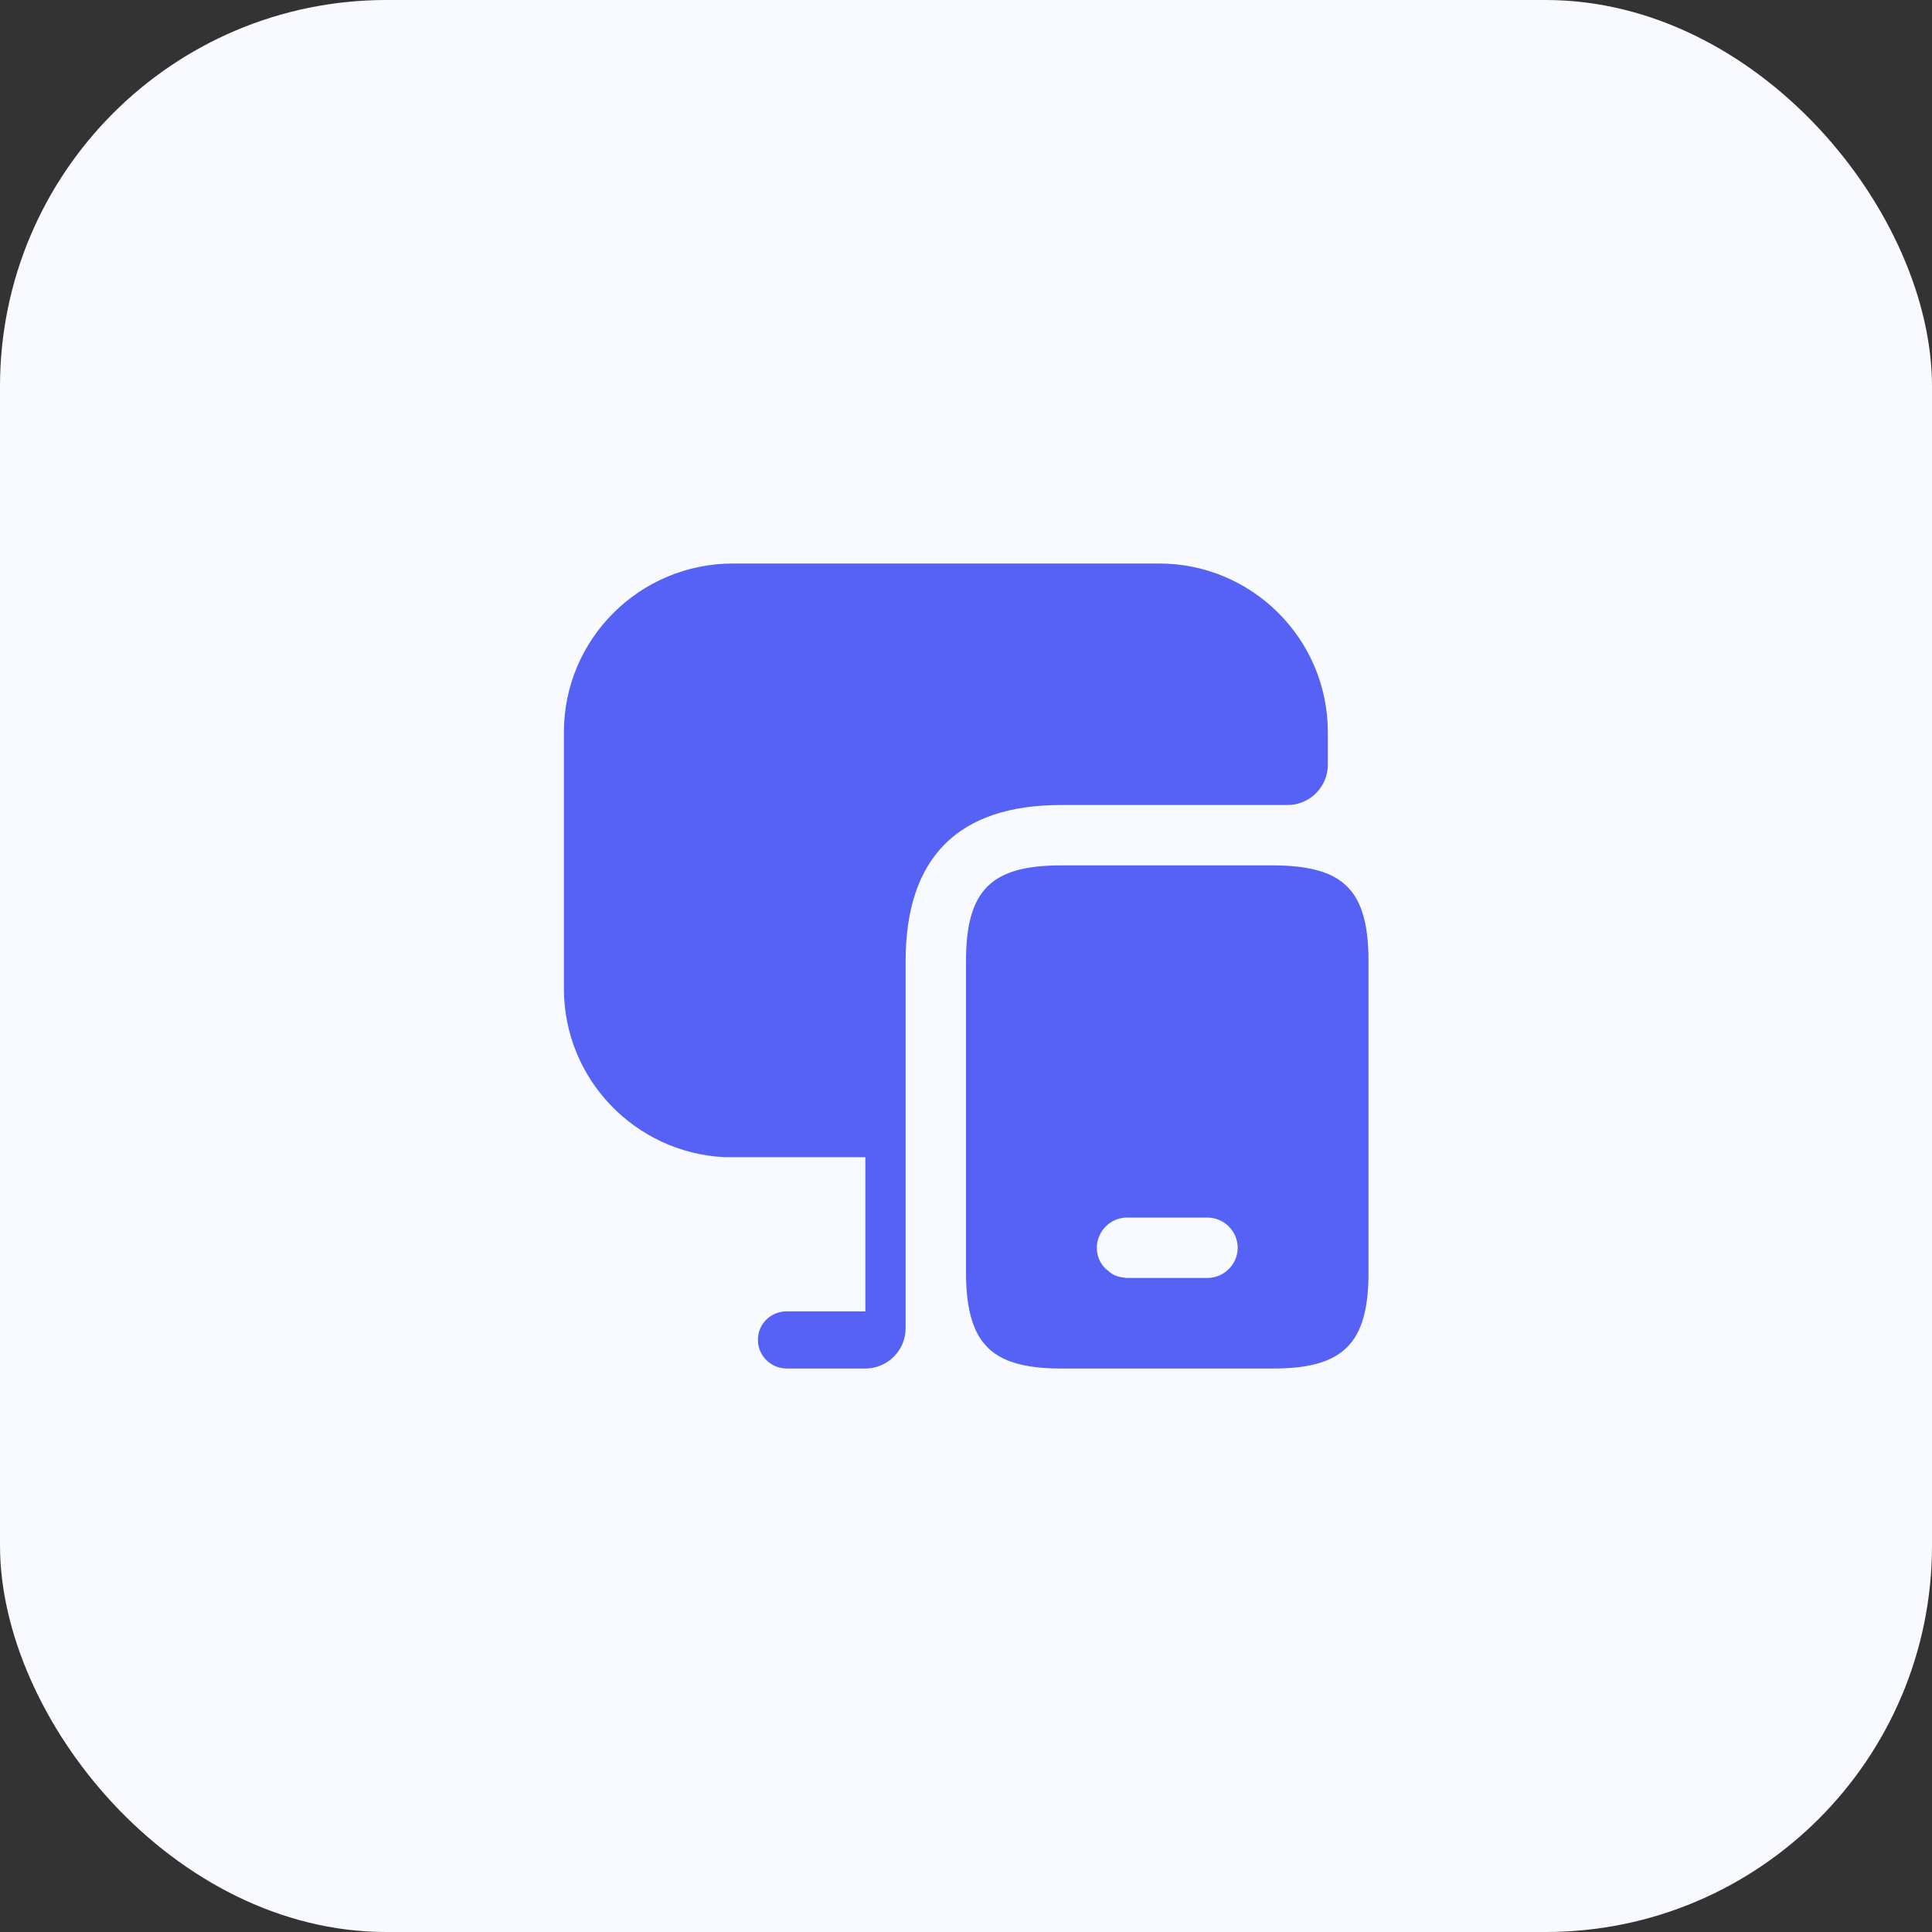
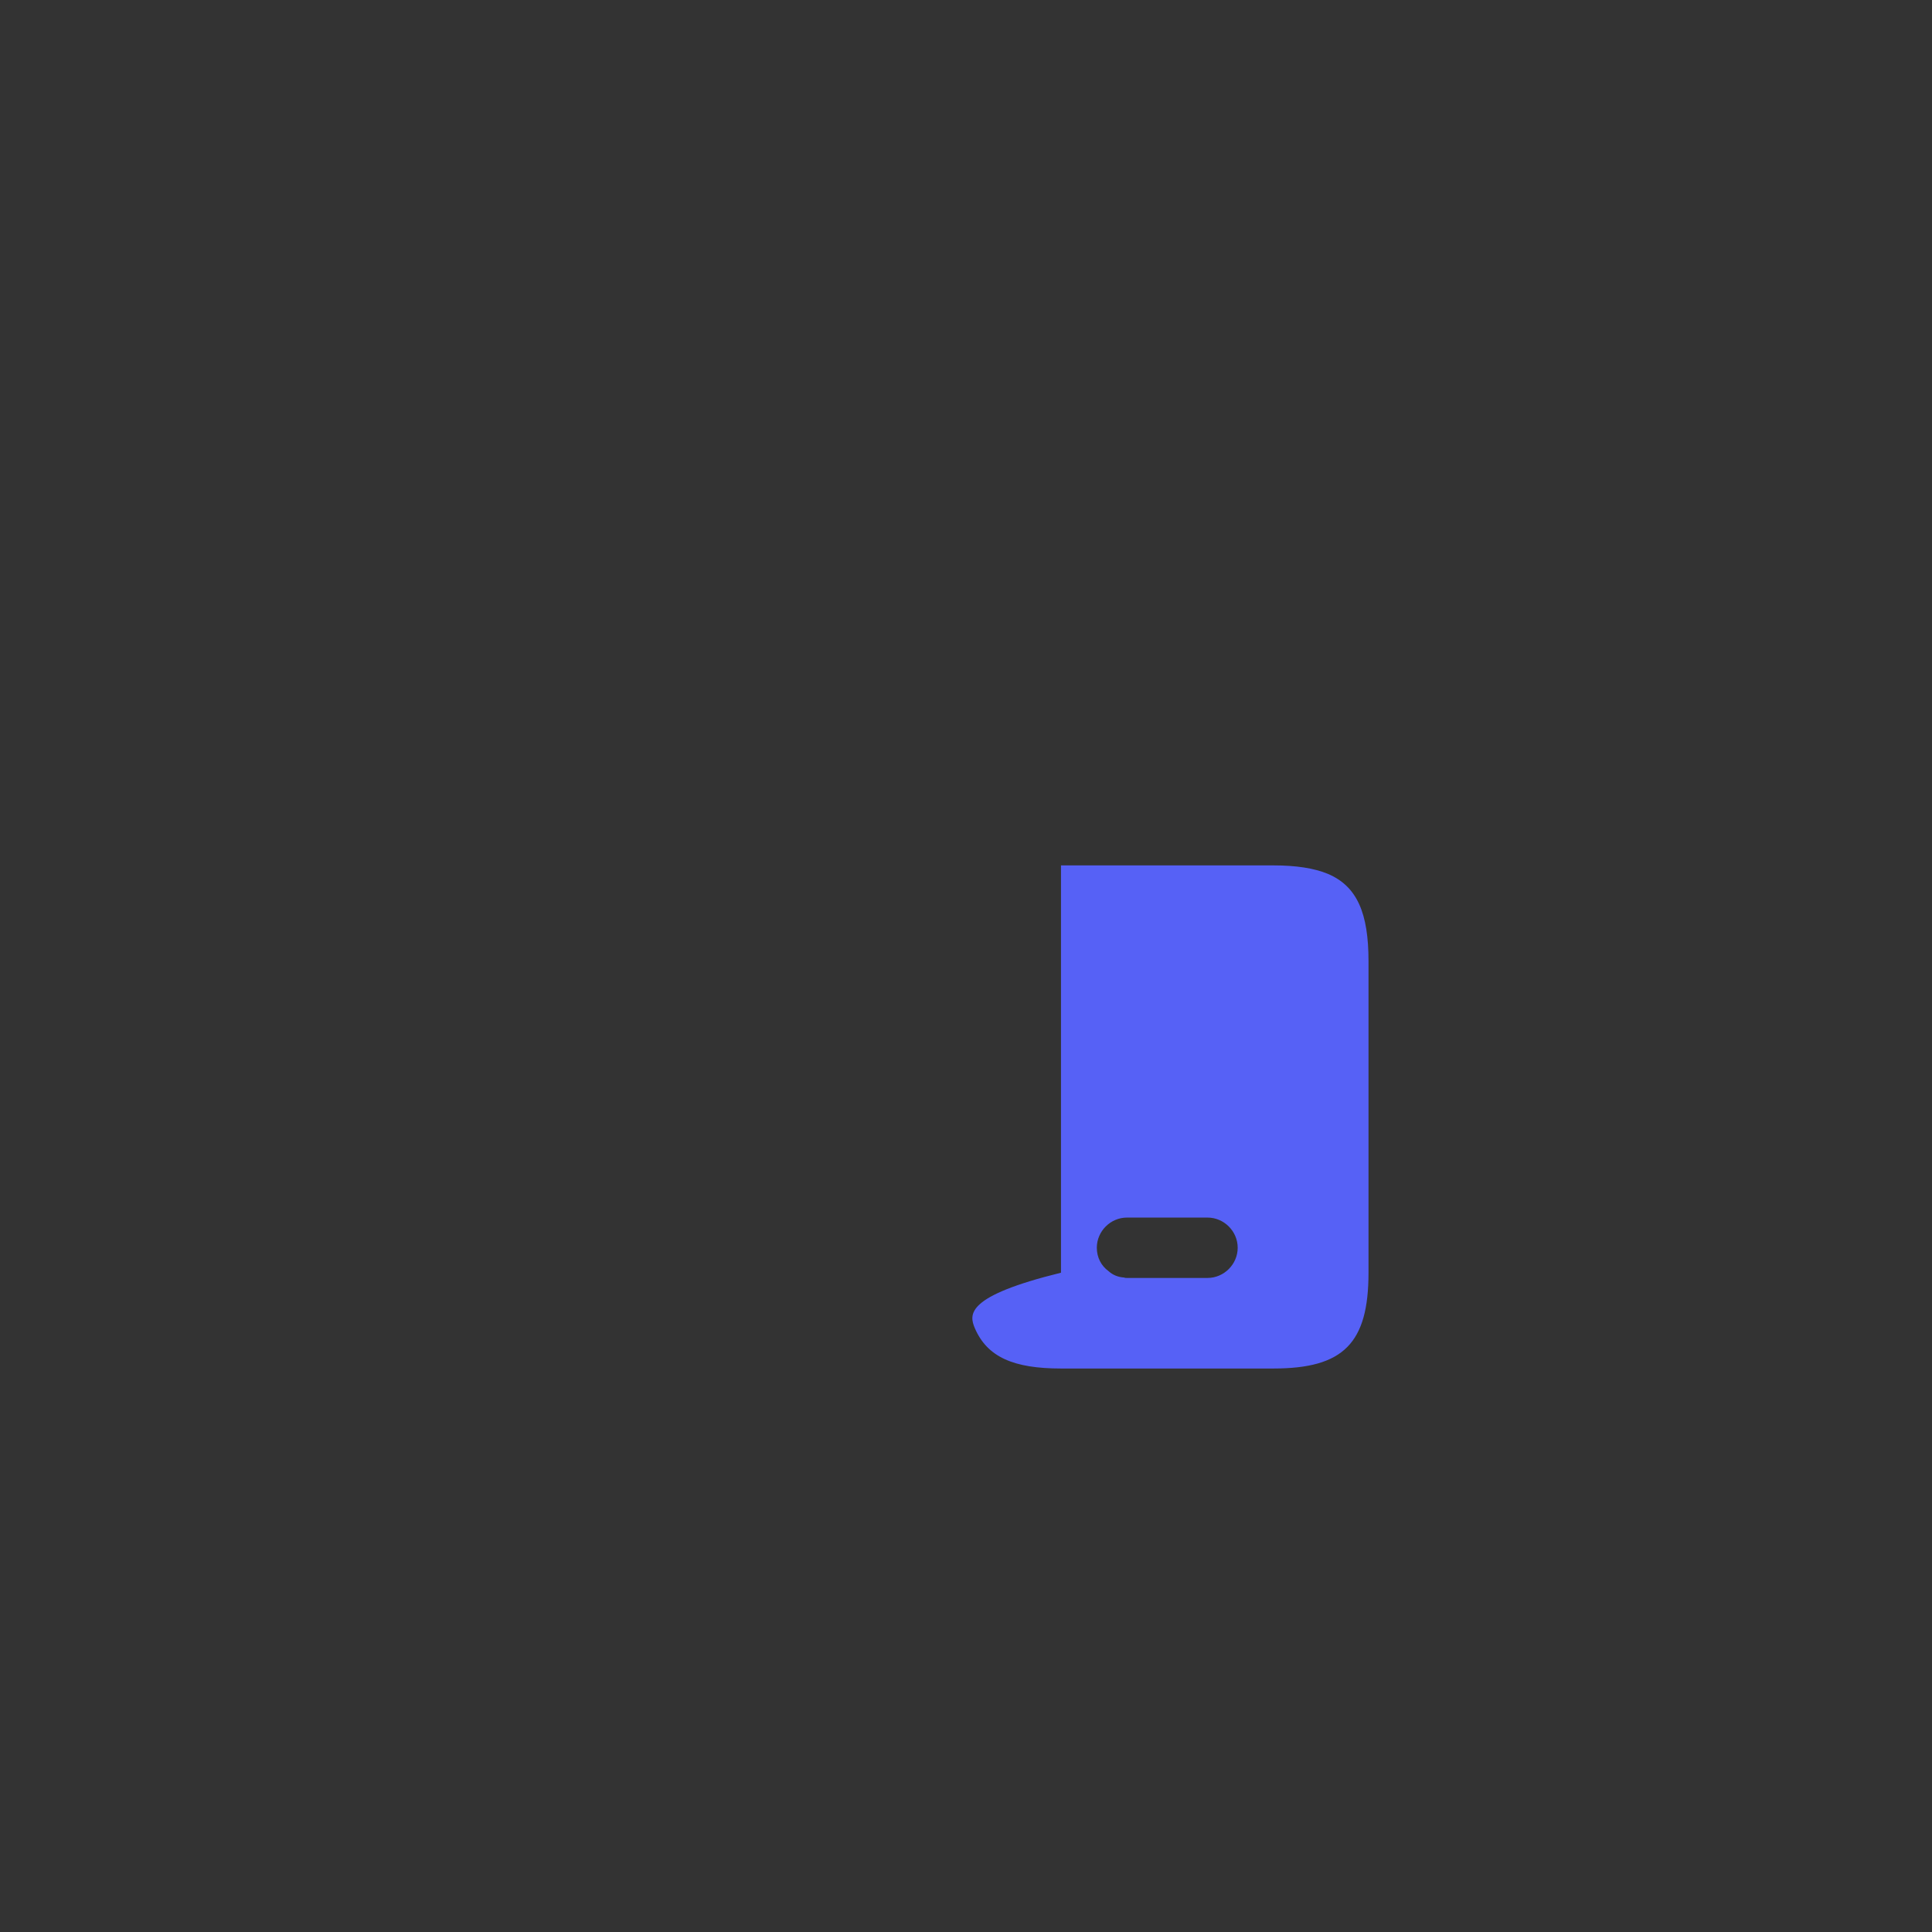
<svg xmlns="http://www.w3.org/2000/svg" width="80" height="80" viewBox="0 0 80 80" fill="none">
  <rect x="0" y="0" width="80" height="80" fill="#333333" stroke="none" />
-   <rect width="80" height="80" rx="16" fill="#F8FAFF" />
-   <path d="M54.983 36.184C54.417 35.95 53.667 35.834 52.733 35.834H43.933C41.033 35.834 40 36.867 40 39.8V52.7C40 53.667 40.117 54.417 40.367 55C40.883 56.2 41.983 56.667 43.933 56.667H52.733C55.633 56.667 56.667 55.617 56.667 52.7V39.8C56.667 37.817 56.2 36.7 54.983 36.184ZM50 52.917H46.667C46.633 52.917 46.583 52.917 46.55 52.9C46.3 52.883 46.083 52.8 45.9 52.633C45.6 52.417 45.417 52.067 45.417 51.667C45.417 50.983 45.983 50.417 46.667 50.417H50C50.683 50.417 51.25 50.983 51.25 51.667C51.25 52.35 50.683 52.917 50 52.917Z" fill="#5661F6" />
-   <path d="M54.983 30.317V31.667C54.983 32.584 54.233 33.334 53.316 33.334H43.933C39.666 33.334 37.5 35.517 37.5 39.8V55C37.5 55.917 36.75 56.667 35.833 56.667H32.583C31.916 56.667 31.383 56.133 31.383 55.483C31.383 54.817 31.916 54.3 32.583 54.3H35.833V47.917H30C26.3 47.733 23.35 44.684 23.35 40.934V30.317C23.35 26.467 26.483 23.334 30.35 23.334H48C51.85 23.334 54.983 26.467 54.983 30.317Z" fill="#5661F6" />
+   <path d="M54.983 36.184C54.417 35.95 53.667 35.834 52.733 35.834H43.933V52.7C40 53.667 40.117 54.417 40.367 55C40.883 56.2 41.983 56.667 43.933 56.667H52.733C55.633 56.667 56.667 55.617 56.667 52.7V39.8C56.667 37.817 56.2 36.7 54.983 36.184ZM50 52.917H46.667C46.633 52.917 46.583 52.917 46.55 52.9C46.3 52.883 46.083 52.8 45.9 52.633C45.6 52.417 45.417 52.067 45.417 51.667C45.417 50.983 45.983 50.417 46.667 50.417H50C50.683 50.417 51.25 50.983 51.25 51.667C51.25 52.35 50.683 52.917 50 52.917Z" fill="#5661F6" />
</svg>